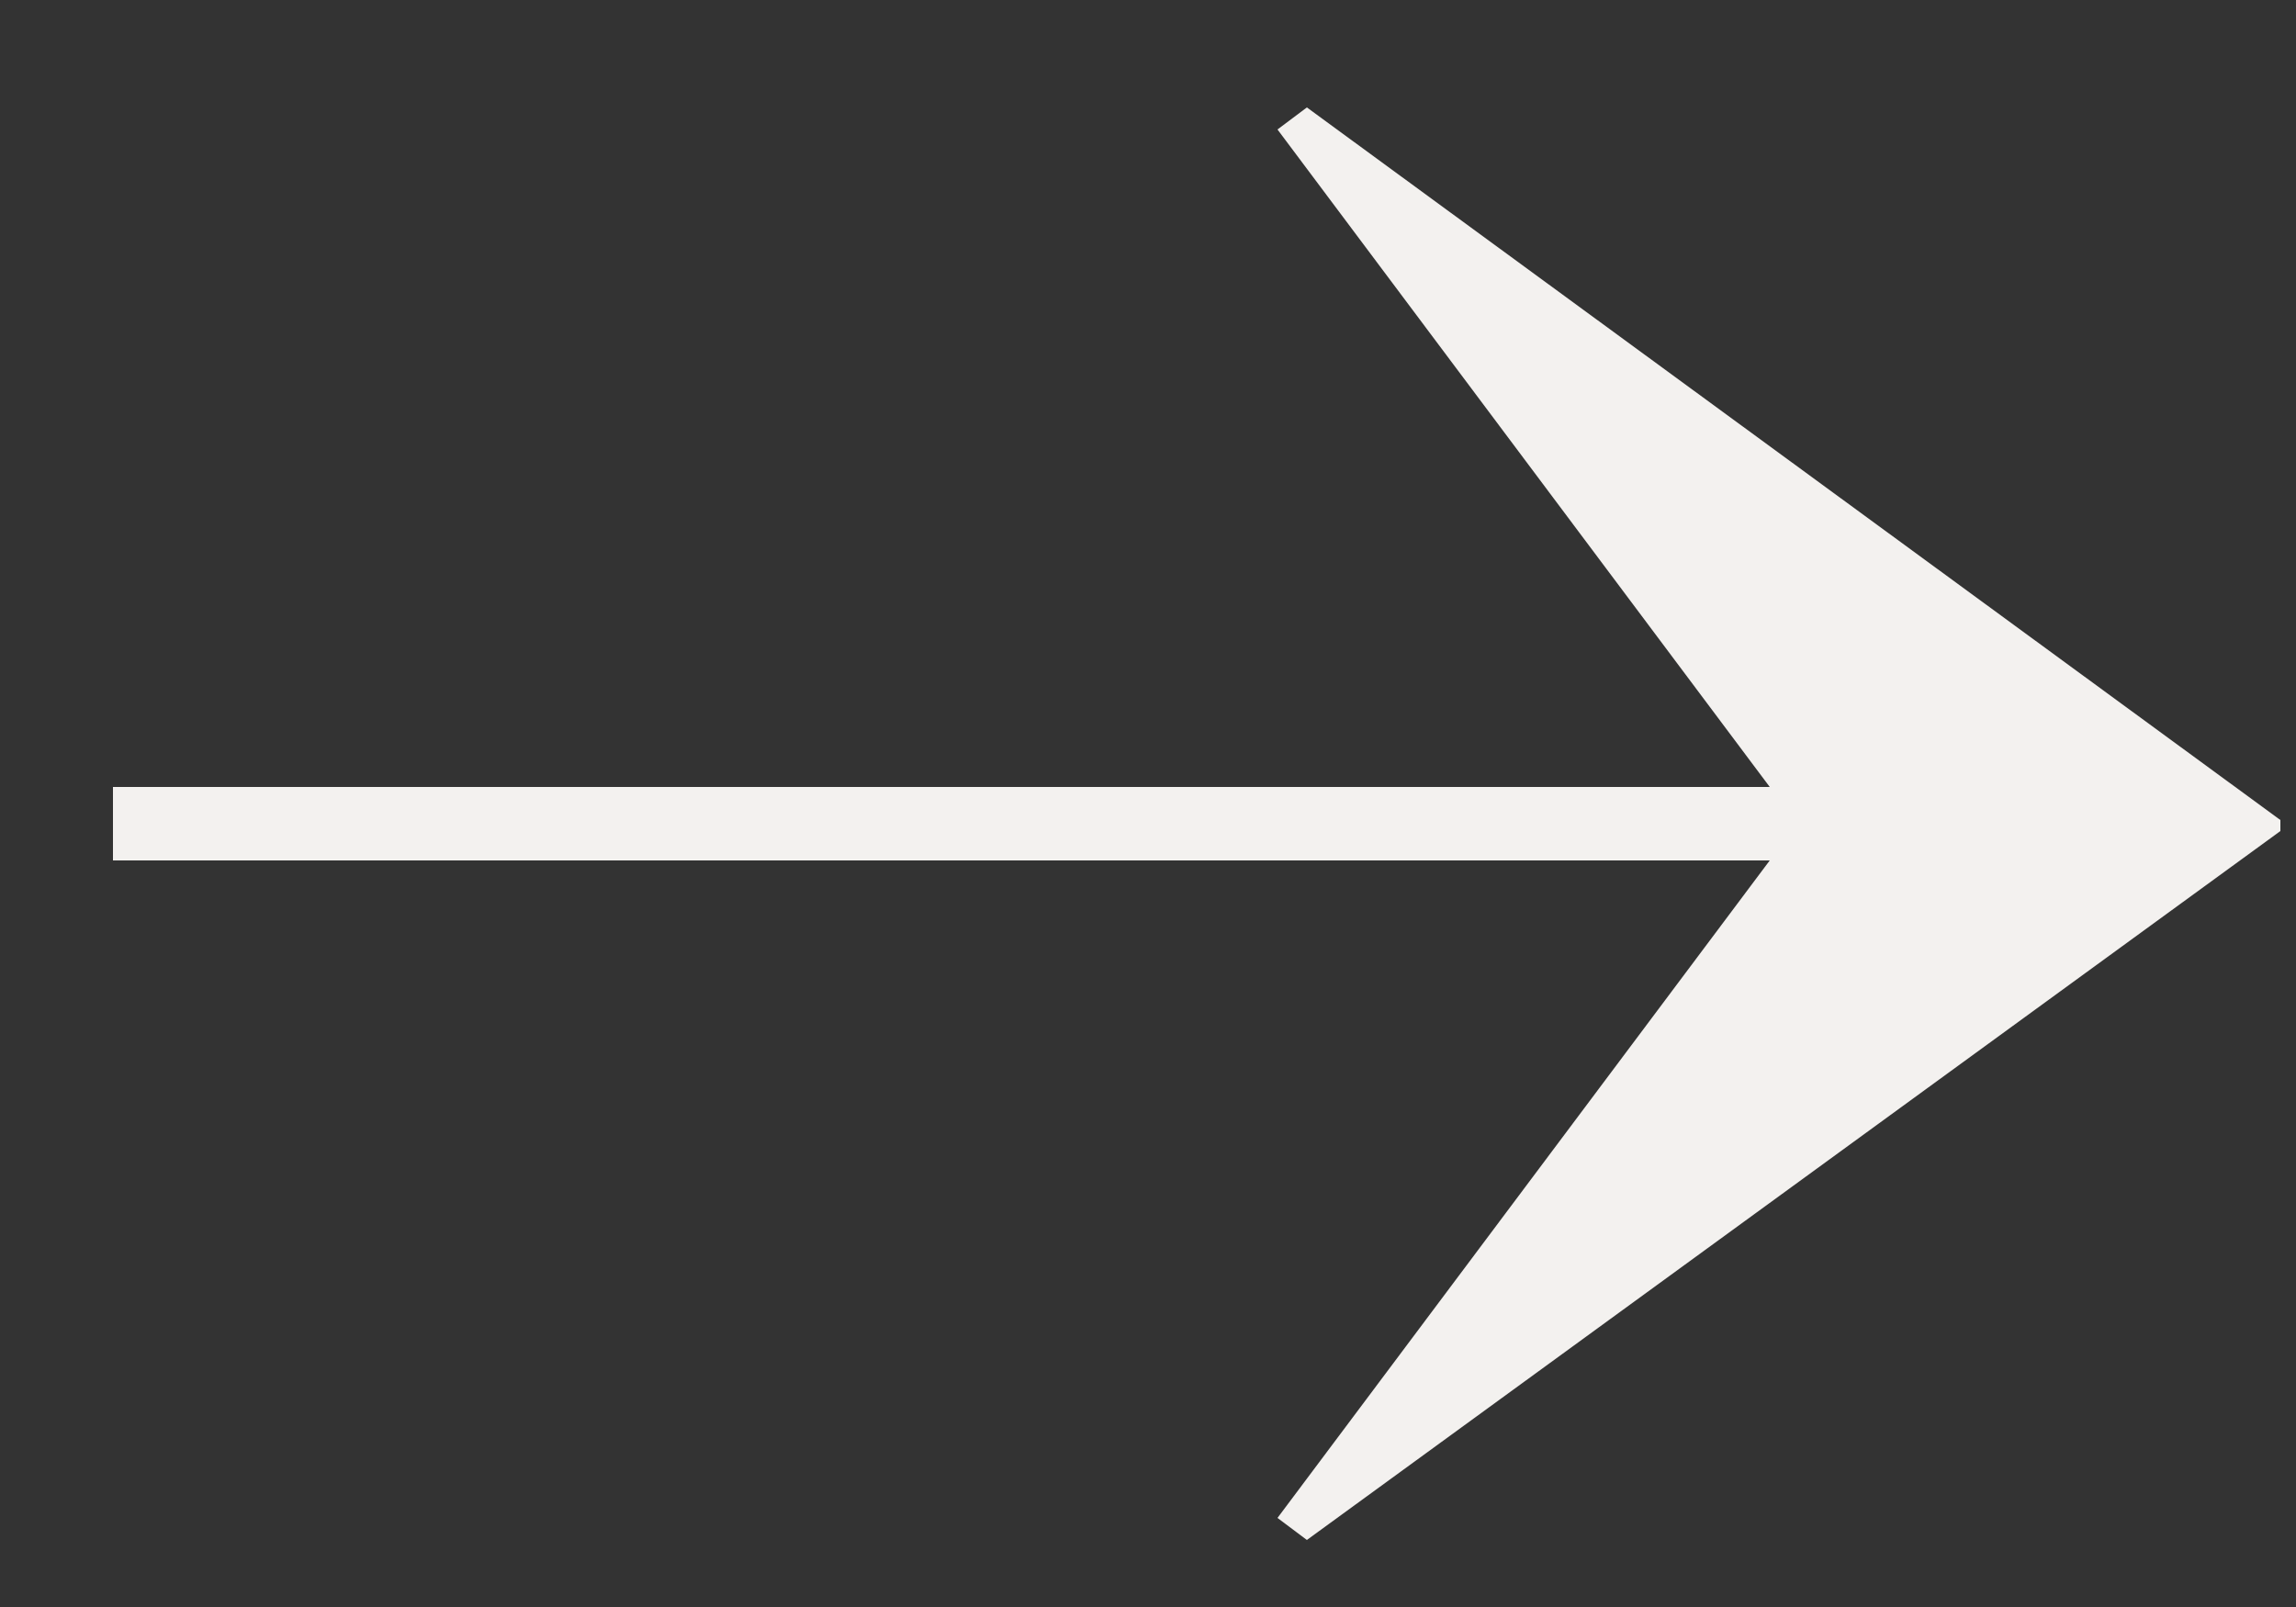
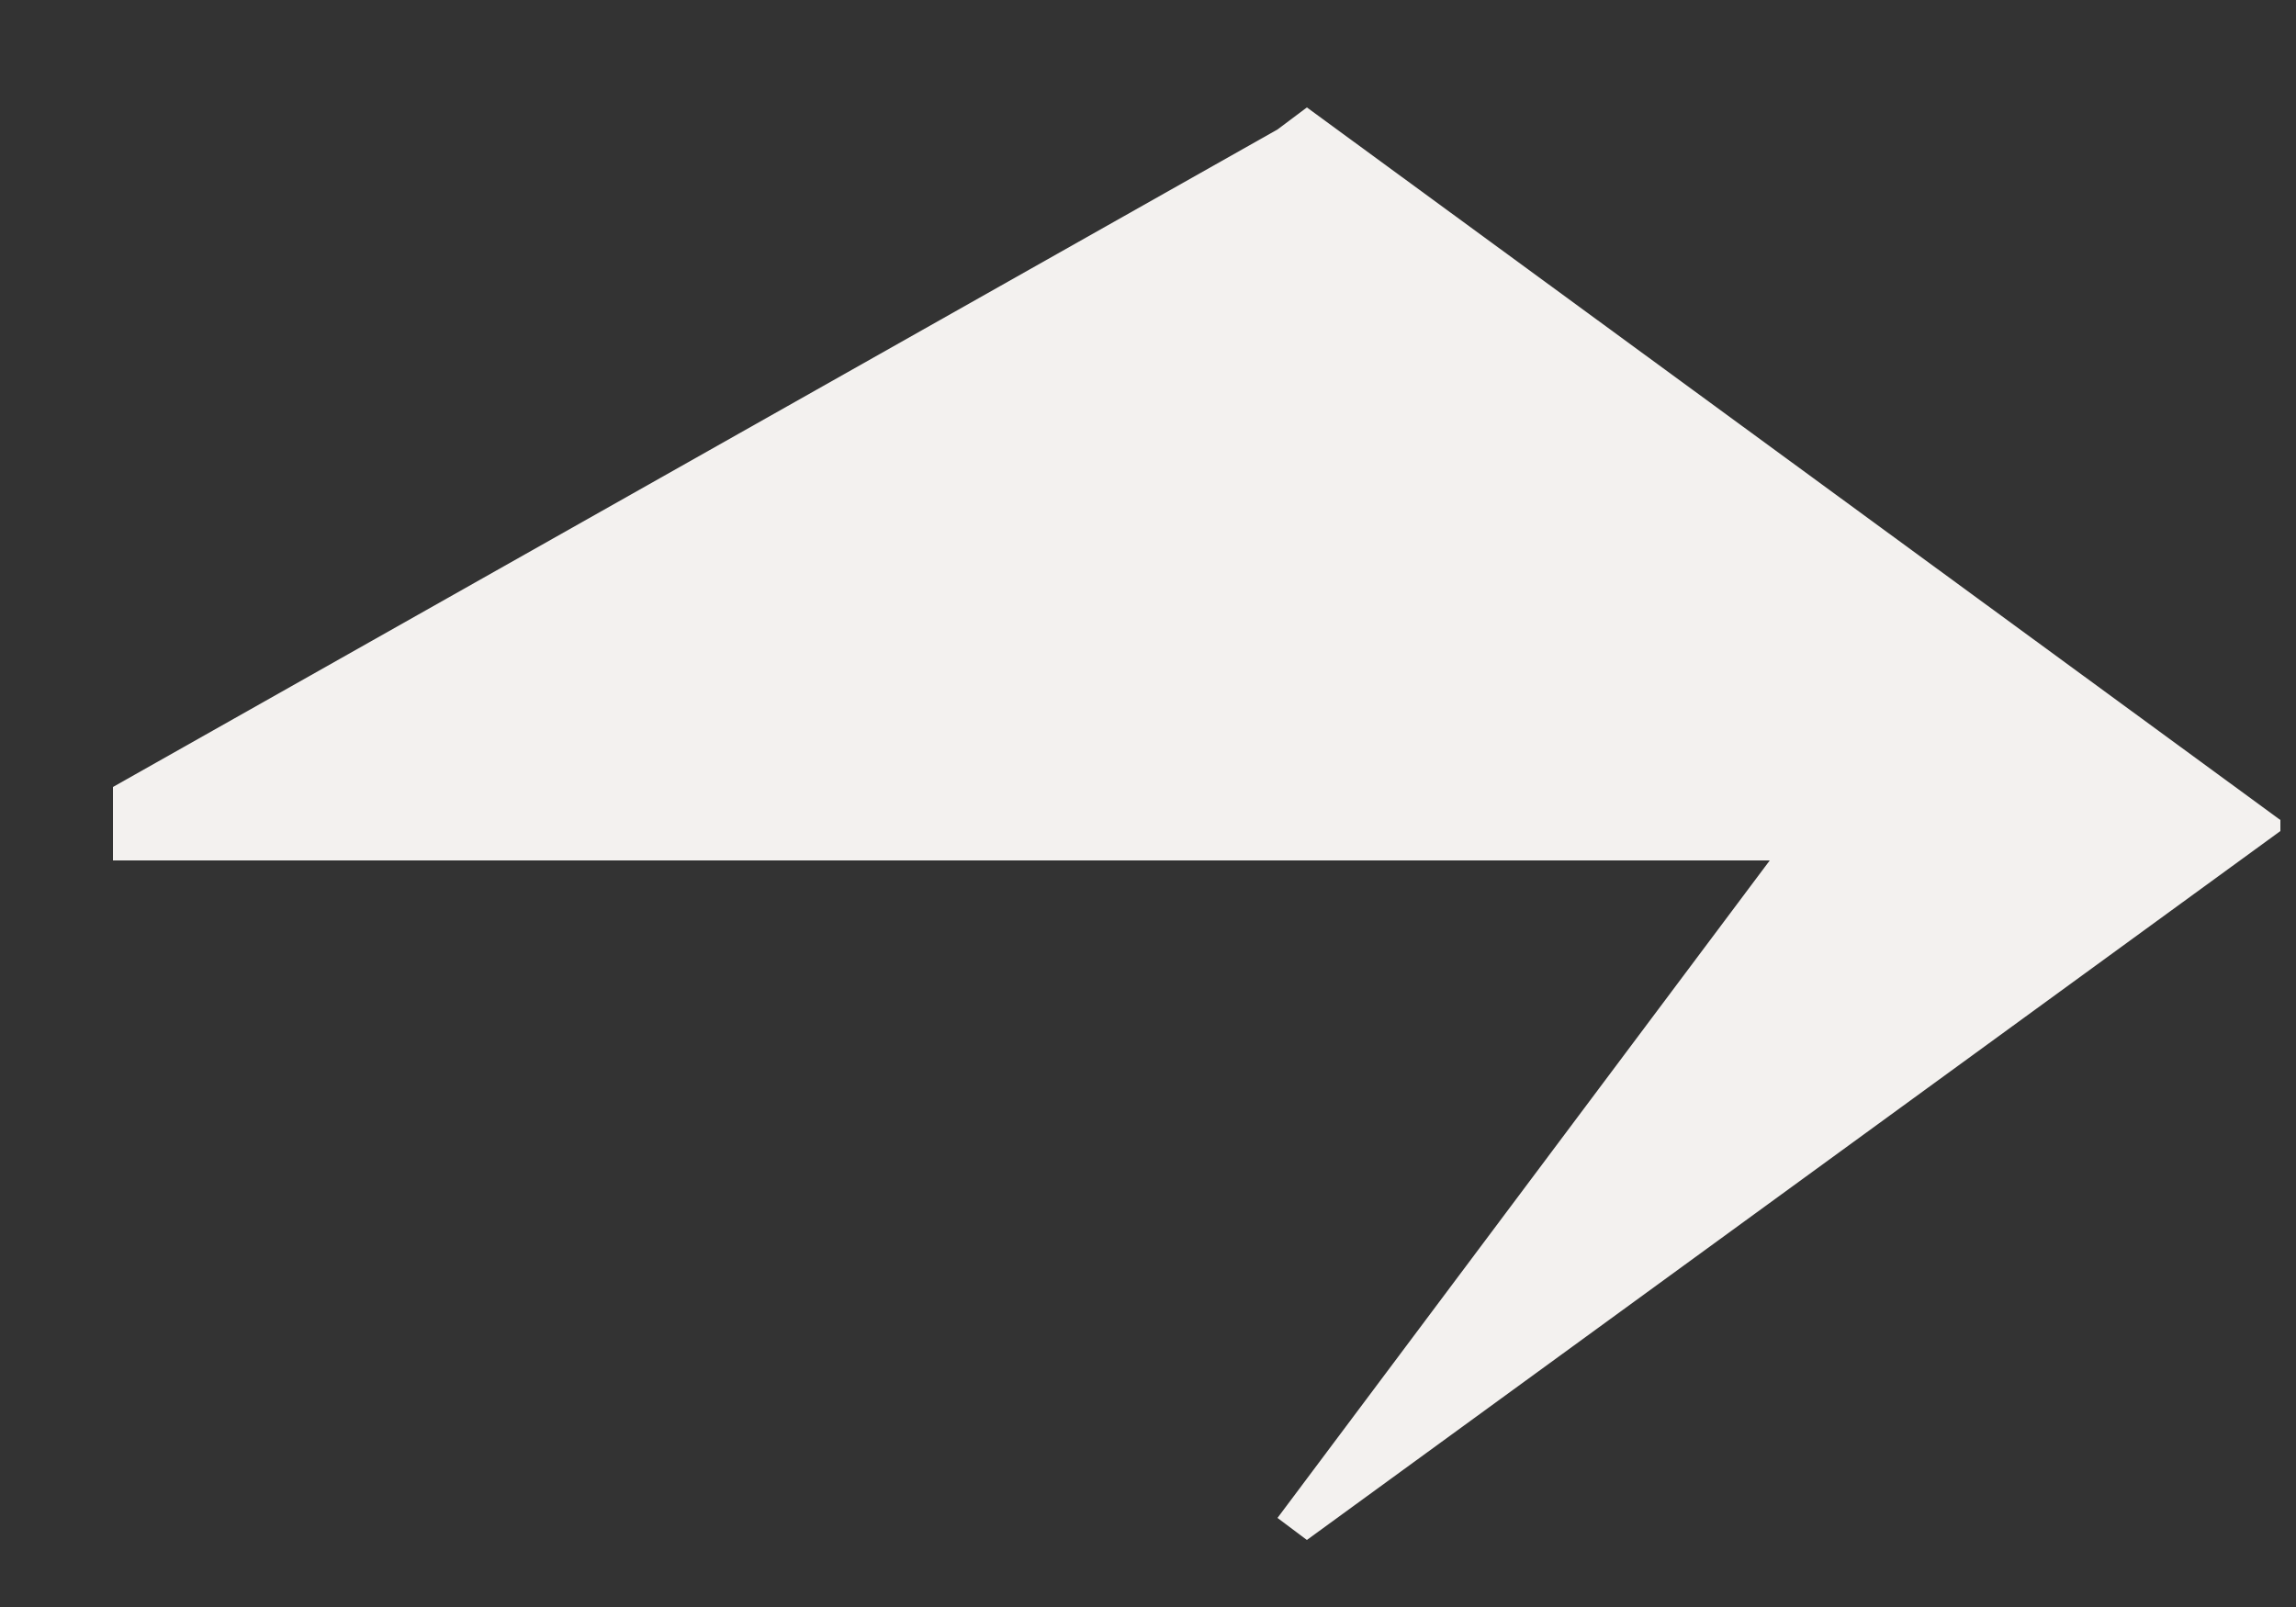
<svg xmlns="http://www.w3.org/2000/svg" width="20" height="14" viewBox="0 0 20 14" fill="none">
  <rect x="0" y="0" width="20" height="14" fill="#333333" stroke="none" />
-   <path d="M11.128 1.128L11.384 0.936L19.864 7.144V7.24L11.384 13.416L11.128 13.224L15.416 7.496H0.984V6.856H15.416L11.128 1.128Z" fill="#F3F1EF" />
+   <path d="M11.128 1.128L11.384 0.936L19.864 7.144V7.24L11.384 13.416L11.128 13.224L15.416 7.496H0.984V6.856L11.128 1.128Z" fill="#F3F1EF" />
</svg>